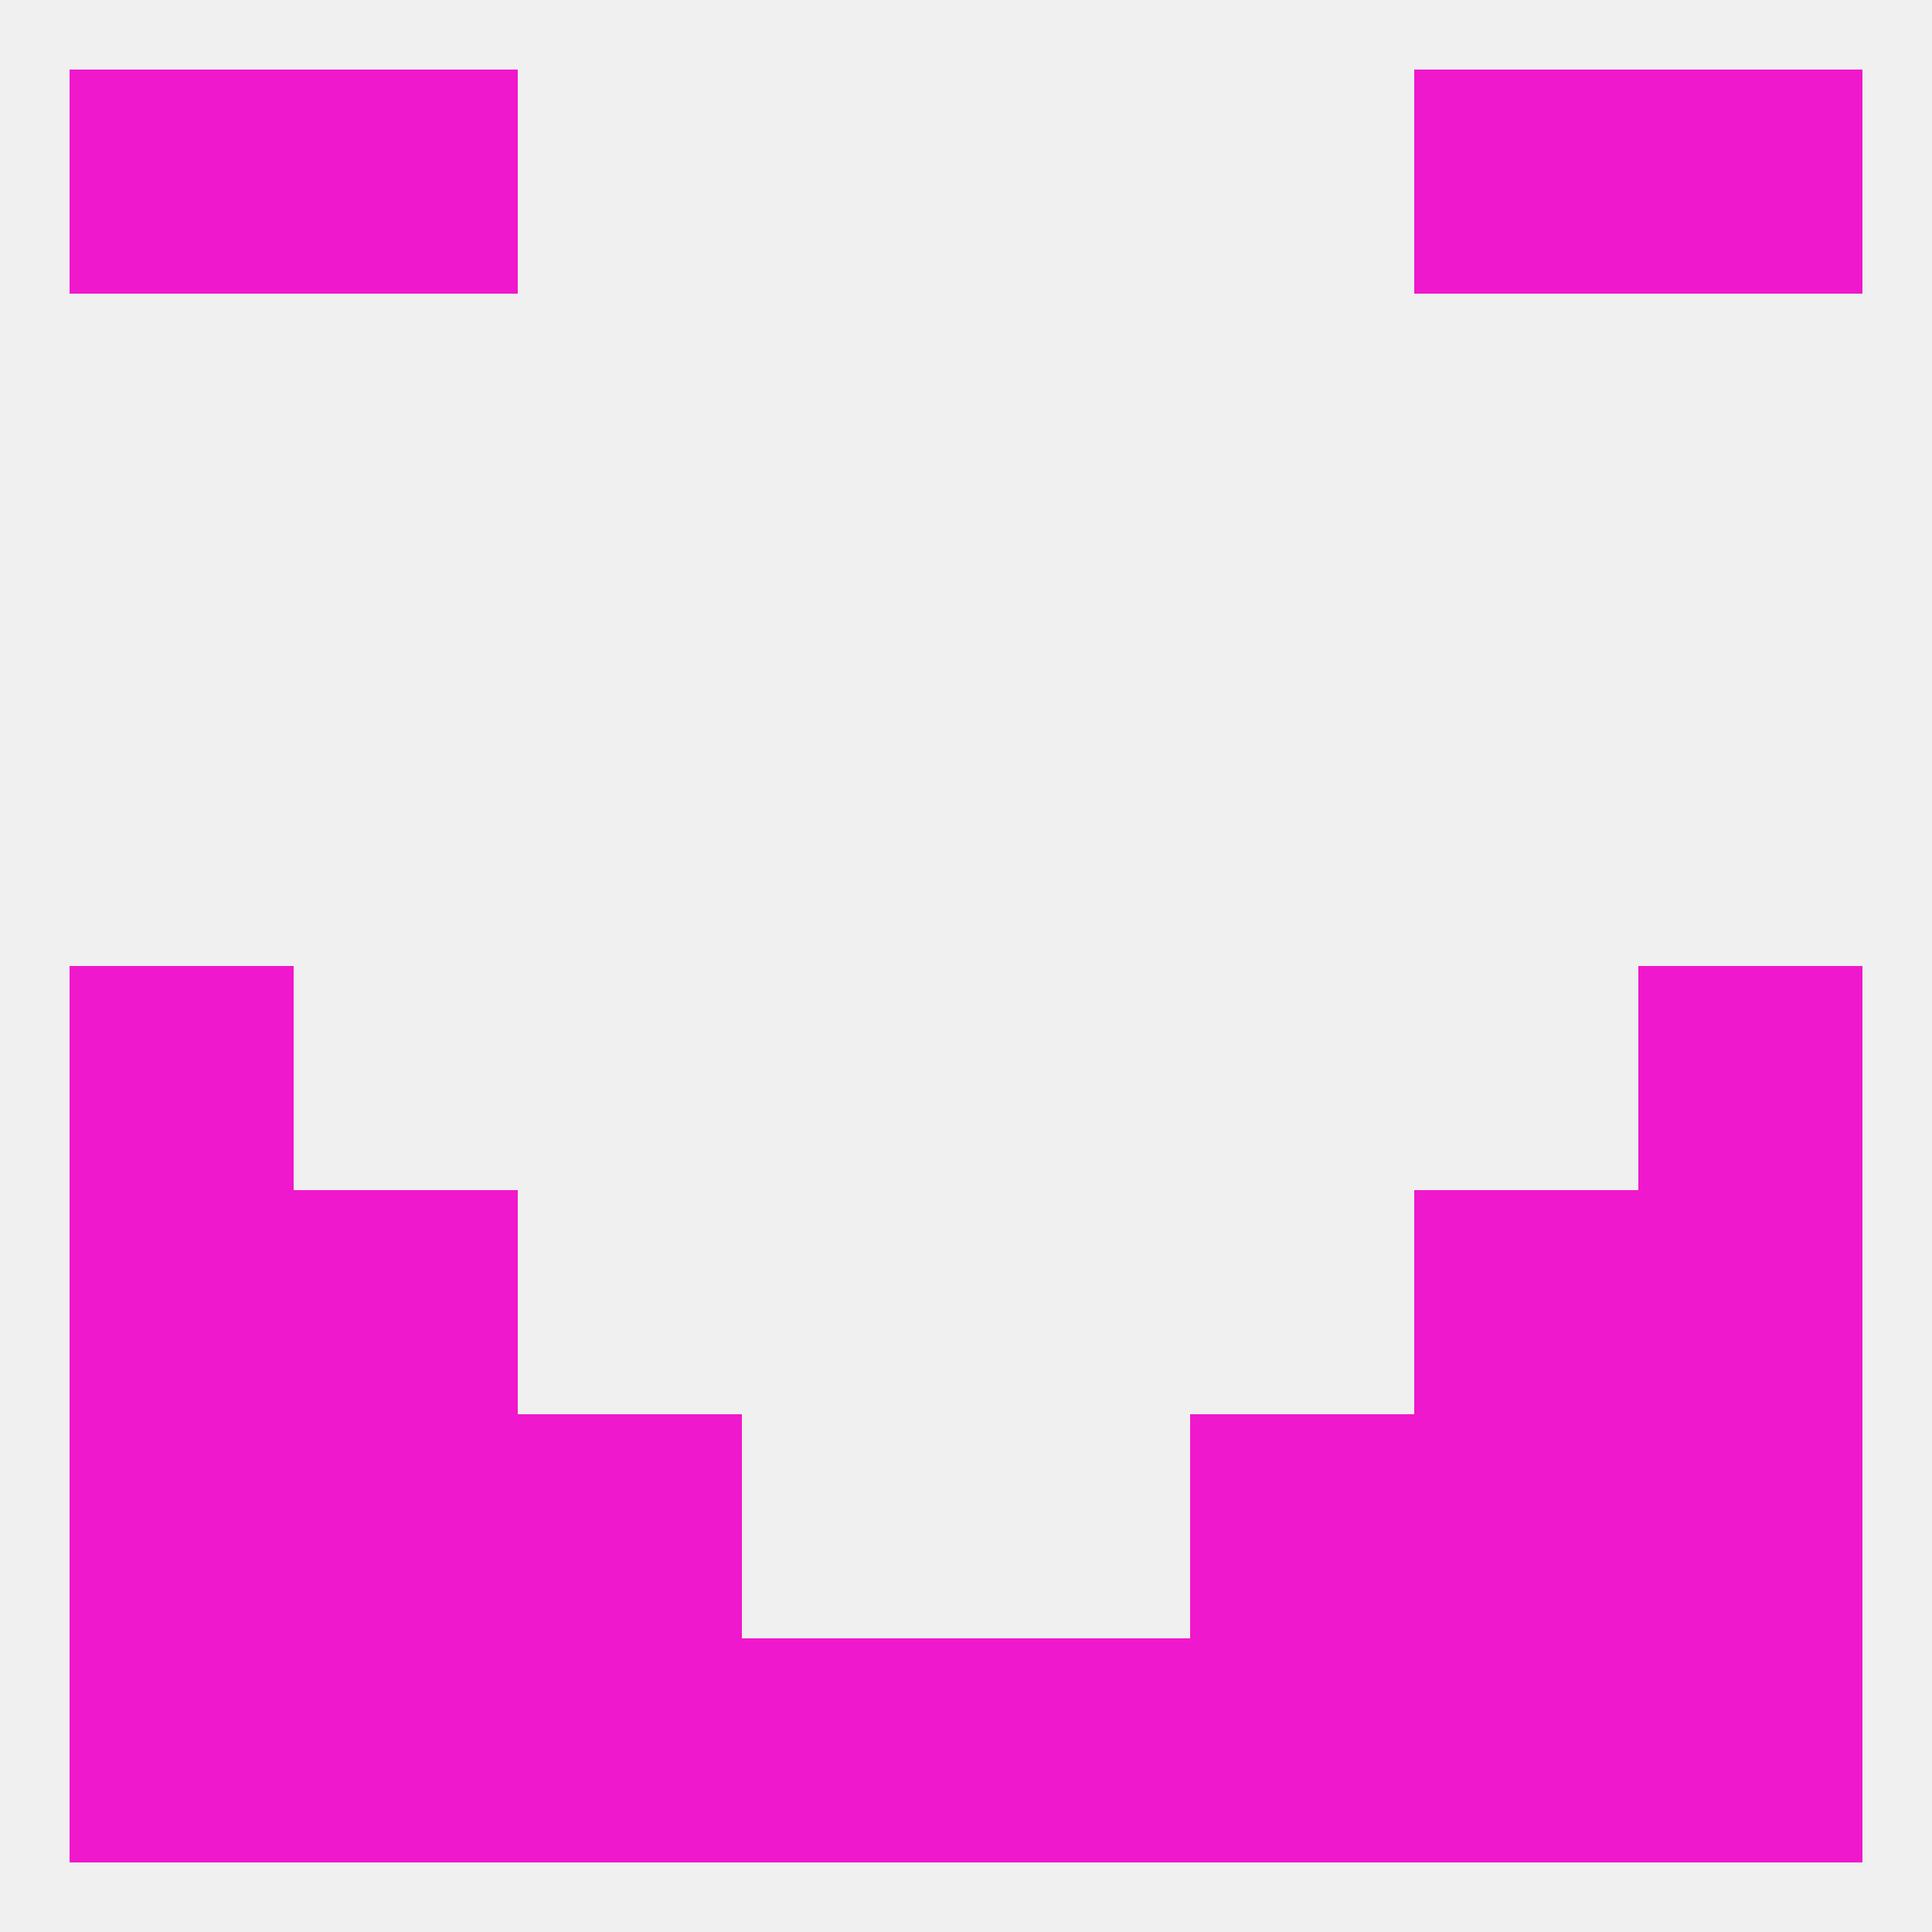
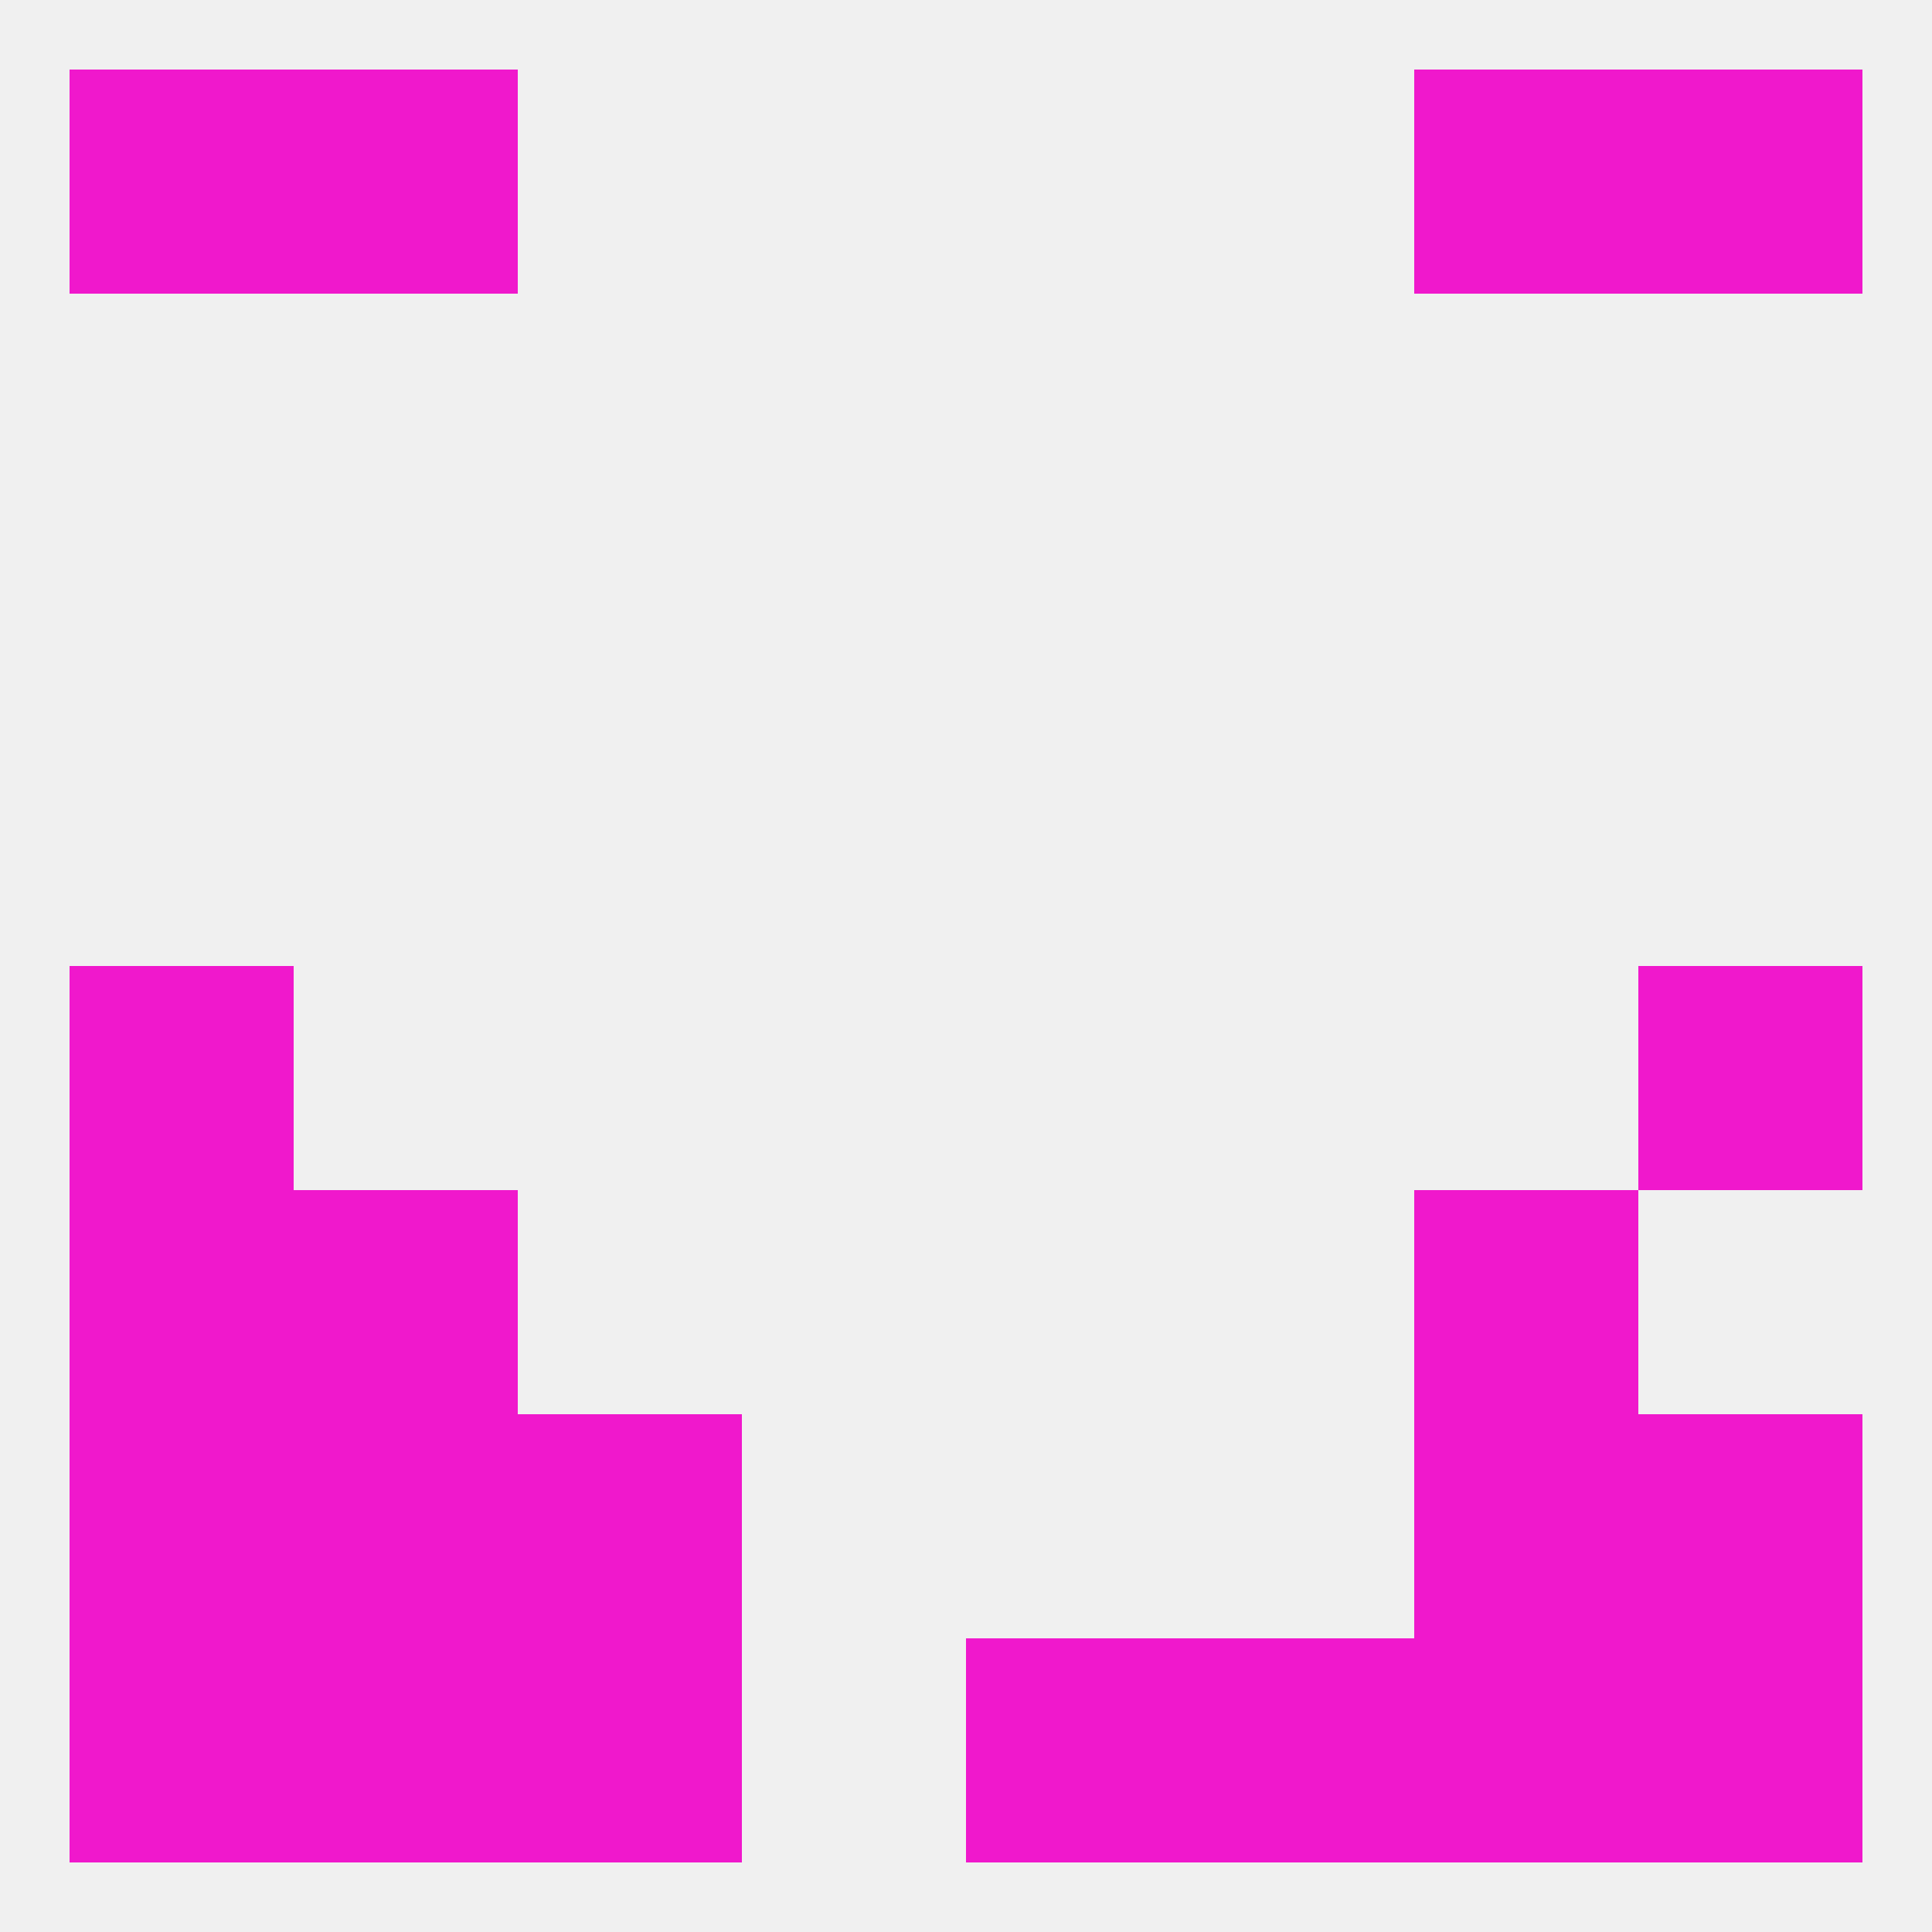
<svg xmlns="http://www.w3.org/2000/svg" version="1.1" baseprofile="full" width="250" height="250" viewBox="0 0 250 250">
  <rect width="100%" height="100%" fill="rgba(240,240,240,255)" />
  <rect x="9" y="125" width="29" height="29" fill="rgba(240,24,204,255)" />
  <rect x="212" y="125" width="29" height="29" fill="rgba(240,24,204,255)" />
-   <rect x="212" y="154" width="29" height="29" fill="rgba(240,24,204,255)" />
  <rect x="38" y="154" width="29" height="29" fill="rgba(240,24,204,255)" />
  <rect x="183" y="154" width="29" height="29" fill="rgba(240,24,204,255)" />
  <rect x="9" y="154" width="29" height="29" fill="rgba(240,24,204,255)" />
  <rect x="38" y="183" width="29" height="29" fill="rgba(240,24,204,255)" />
  <rect x="183" y="183" width="29" height="29" fill="rgba(240,24,204,255)" />
  <rect x="67" y="183" width="29" height="29" fill="rgba(240,24,204,255)" />
-   <rect x="154" y="183" width="29" height="29" fill="rgba(240,24,204,255)" />
  <rect x="9" y="183" width="29" height="29" fill="rgba(240,24,204,255)" />
  <rect x="212" y="183" width="29" height="29" fill="rgba(240,24,204,255)" />
  <rect x="9" y="212" width="29" height="29" fill="rgba(240,24,204,255)" />
  <rect x="212" y="212" width="29" height="29" fill="rgba(240,24,204,255)" />
-   <rect x="96" y="212" width="29" height="29" fill="rgba(240,24,204,255)" />
  <rect x="125" y="212" width="29" height="29" fill="rgba(240,24,204,255)" />
  <rect x="67" y="212" width="29" height="29" fill="rgba(240,24,204,255)" />
  <rect x="154" y="212" width="29" height="29" fill="rgba(240,24,204,255)" />
  <rect x="38" y="212" width="29" height="29" fill="rgba(240,24,204,255)" />
  <rect x="183" y="212" width="29" height="29" fill="rgba(240,24,204,255)" />
  <rect x="9" y="9" width="29" height="29" fill="rgba(240,24,204,255)" />
  <rect x="212" y="9" width="29" height="29" fill="rgba(240,24,204,255)" />
  <rect x="38" y="9" width="29" height="29" fill="rgba(240,24,204,255)" />
  <rect x="183" y="9" width="29" height="29" fill="rgba(240,24,204,255)" />
</svg>